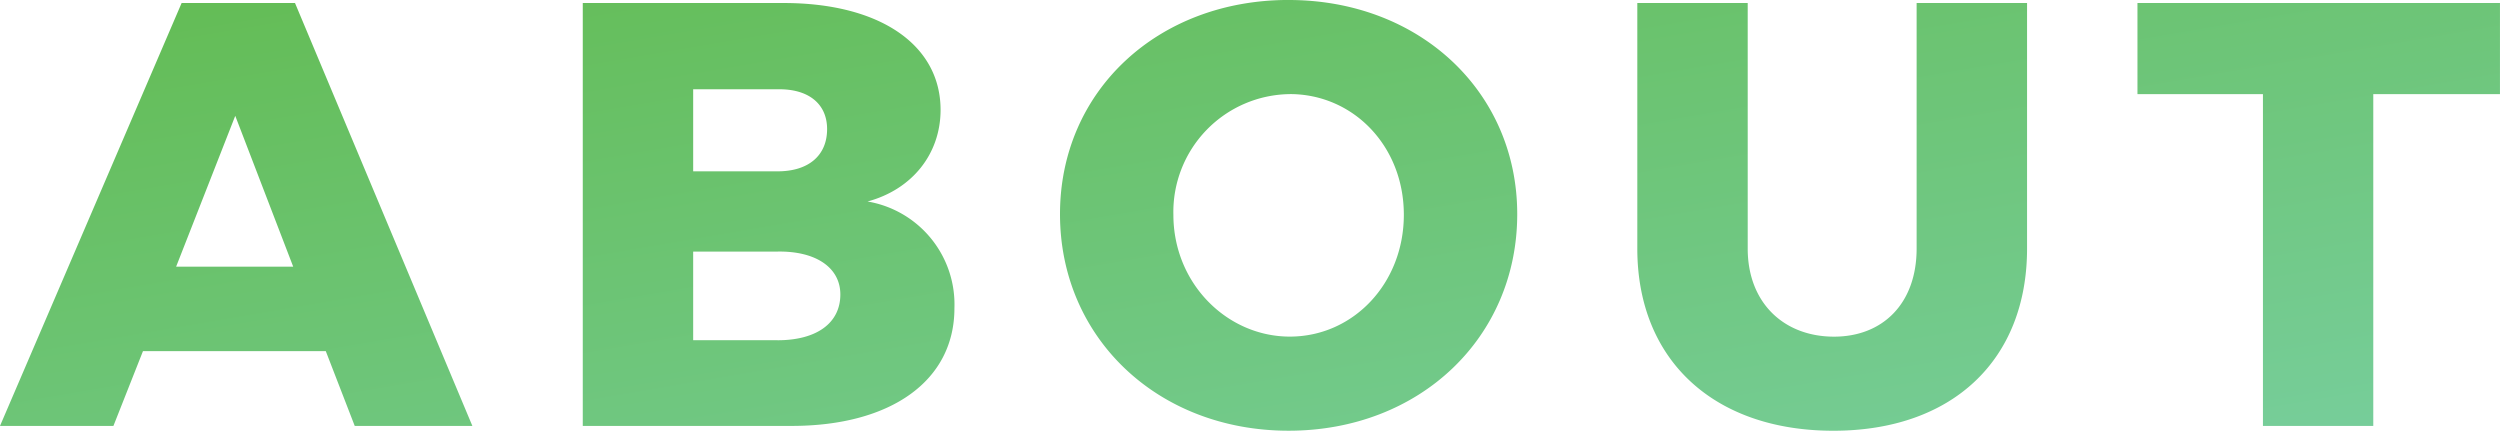
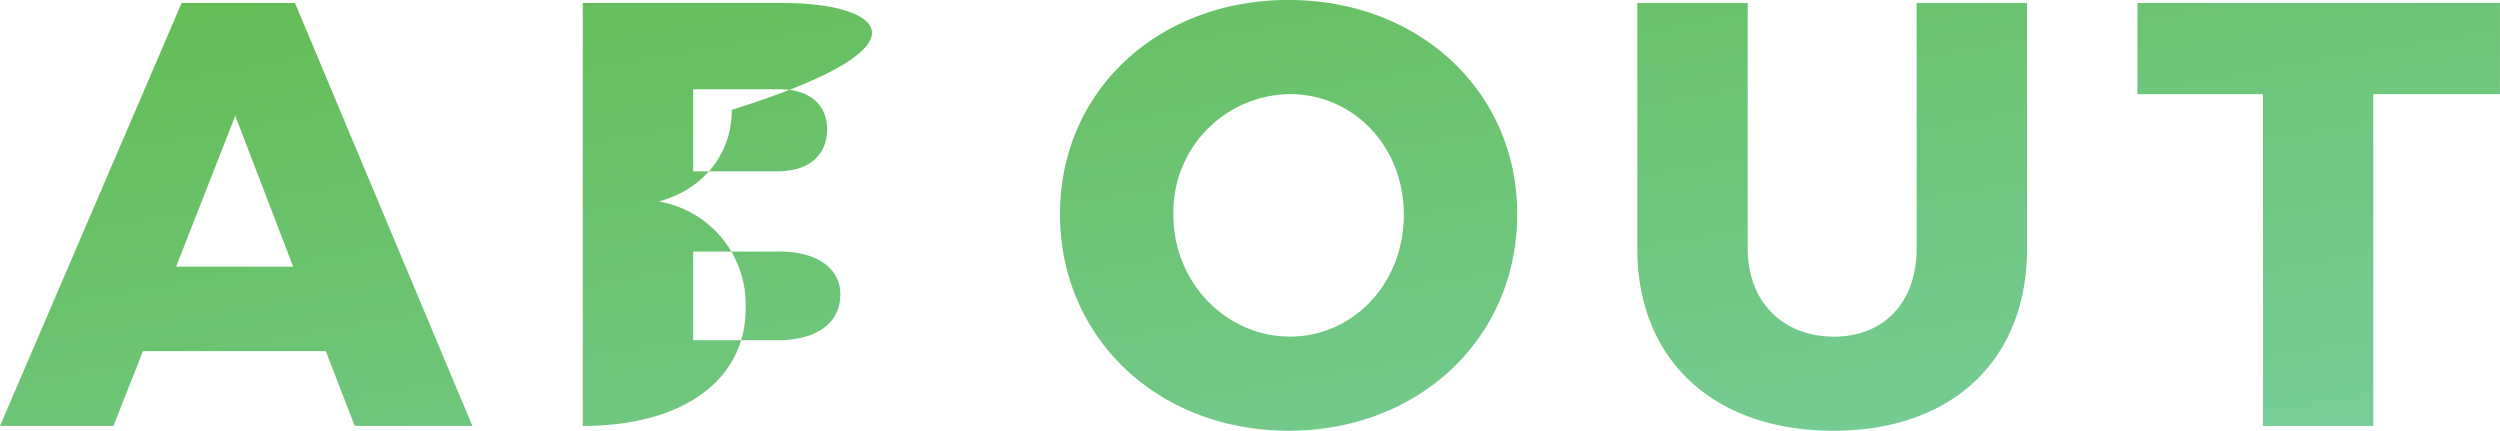
<svg xmlns="http://www.w3.org/2000/svg" width="314.944" height="54.264" viewBox="0 0 314.944 54.264">
  <defs>
    <linearGradient id="a" x2="1" y2="1" gradientUnits="objectBoundingBox">
      <stop offset="0" stop-color="#63bc53" />
      <stop offset="1" stop-color="#77ce9c" />
    </linearGradient>
  </defs>
-   <path d="M44.308,0h14.82L36.784-53.276H22.5L-.38,0H13.908l3.724-9.424H40.66Zm-22.5-20.064,7.448-19,7.3,19ZM98.344-53.276H73.036V0h26.3c12.54,0,20.52-5.7,20.52-14.82a13.153,13.153,0,0,0-10.944-13.452c5.624-1.52,9.2-6,9.2-11.552C118.1-48.032,110.428-53.276,98.344-53.276Zm-.76,21.2H86.944V-42.408h10.64c3.876-.076,6.232,1.824,6.232,5.016C103.816-34.048,101.46-32.072,97.584-32.072Zm0,21.28H86.944V-21.964h10.64c4.864-.076,7.9,2.052,7.9,5.4C105.488-12.92,102.448-10.792,97.584-10.792Zm64.372-42.864c-16.492,0-28.8,11.476-28.8,26.98,0,15.58,12.312,27.284,28.8,27.284s28.8-11.7,28.8-27.284C190.76-42.1,178.448-53.656,161.956-53.656Zm.152,11.856c7.98,0,14.364,6.536,14.364,15.2s-6.384,15.352-14.364,15.352c-7.9,0-14.668-6.688-14.668-15.352A14.848,14.848,0,0,1,162.108-41.8Zm57.684,19.456V-53.276H205.884v30.932c0,14.06,9.652,22.952,24.7,22.952,14.972,0,24.4-8.892,24.4-22.952V-53.276H241.072v30.932c0,6.916-4.256,11.1-10.412,11.1C224.352-11.248,219.792-15.5,219.792-22.344Zm49.1-30.932V-41.8H284.7V0H298.6V-41.8h15.96V-53.276Z" transform="translate(0.38 53.656)" fill="url(#a)" />
+   <path d="M44.308,0h14.82L36.784-53.276H22.5L-.38,0H13.908l3.724-9.424H40.66Zm-22.5-20.064,7.448-19,7.3,19ZM98.344-53.276H73.036V0c12.54,0,20.52-5.7,20.52-14.82a13.153,13.153,0,0,0-10.944-13.452c5.624-1.52,9.2-6,9.2-11.552C118.1-48.032,110.428-53.276,98.344-53.276Zm-.76,21.2H86.944V-42.408h10.64c3.876-.076,6.232,1.824,6.232,5.016C103.816-34.048,101.46-32.072,97.584-32.072Zm0,21.28H86.944V-21.964h10.64c4.864-.076,7.9,2.052,7.9,5.4C105.488-12.92,102.448-10.792,97.584-10.792Zm64.372-42.864c-16.492,0-28.8,11.476-28.8,26.98,0,15.58,12.312,27.284,28.8,27.284s28.8-11.7,28.8-27.284C190.76-42.1,178.448-53.656,161.956-53.656Zm.152,11.856c7.98,0,14.364,6.536,14.364,15.2s-6.384,15.352-14.364,15.352c-7.9,0-14.668-6.688-14.668-15.352A14.848,14.848,0,0,1,162.108-41.8Zm57.684,19.456V-53.276H205.884v30.932c0,14.06,9.652,22.952,24.7,22.952,14.972,0,24.4-8.892,24.4-22.952V-53.276H241.072v30.932c0,6.916-4.256,11.1-10.412,11.1C224.352-11.248,219.792-15.5,219.792-22.344Zm49.1-30.932V-41.8H284.7V0H298.6V-41.8h15.96V-53.276Z" transform="translate(0.38 53.656)" fill="url(#a)" />
</svg>